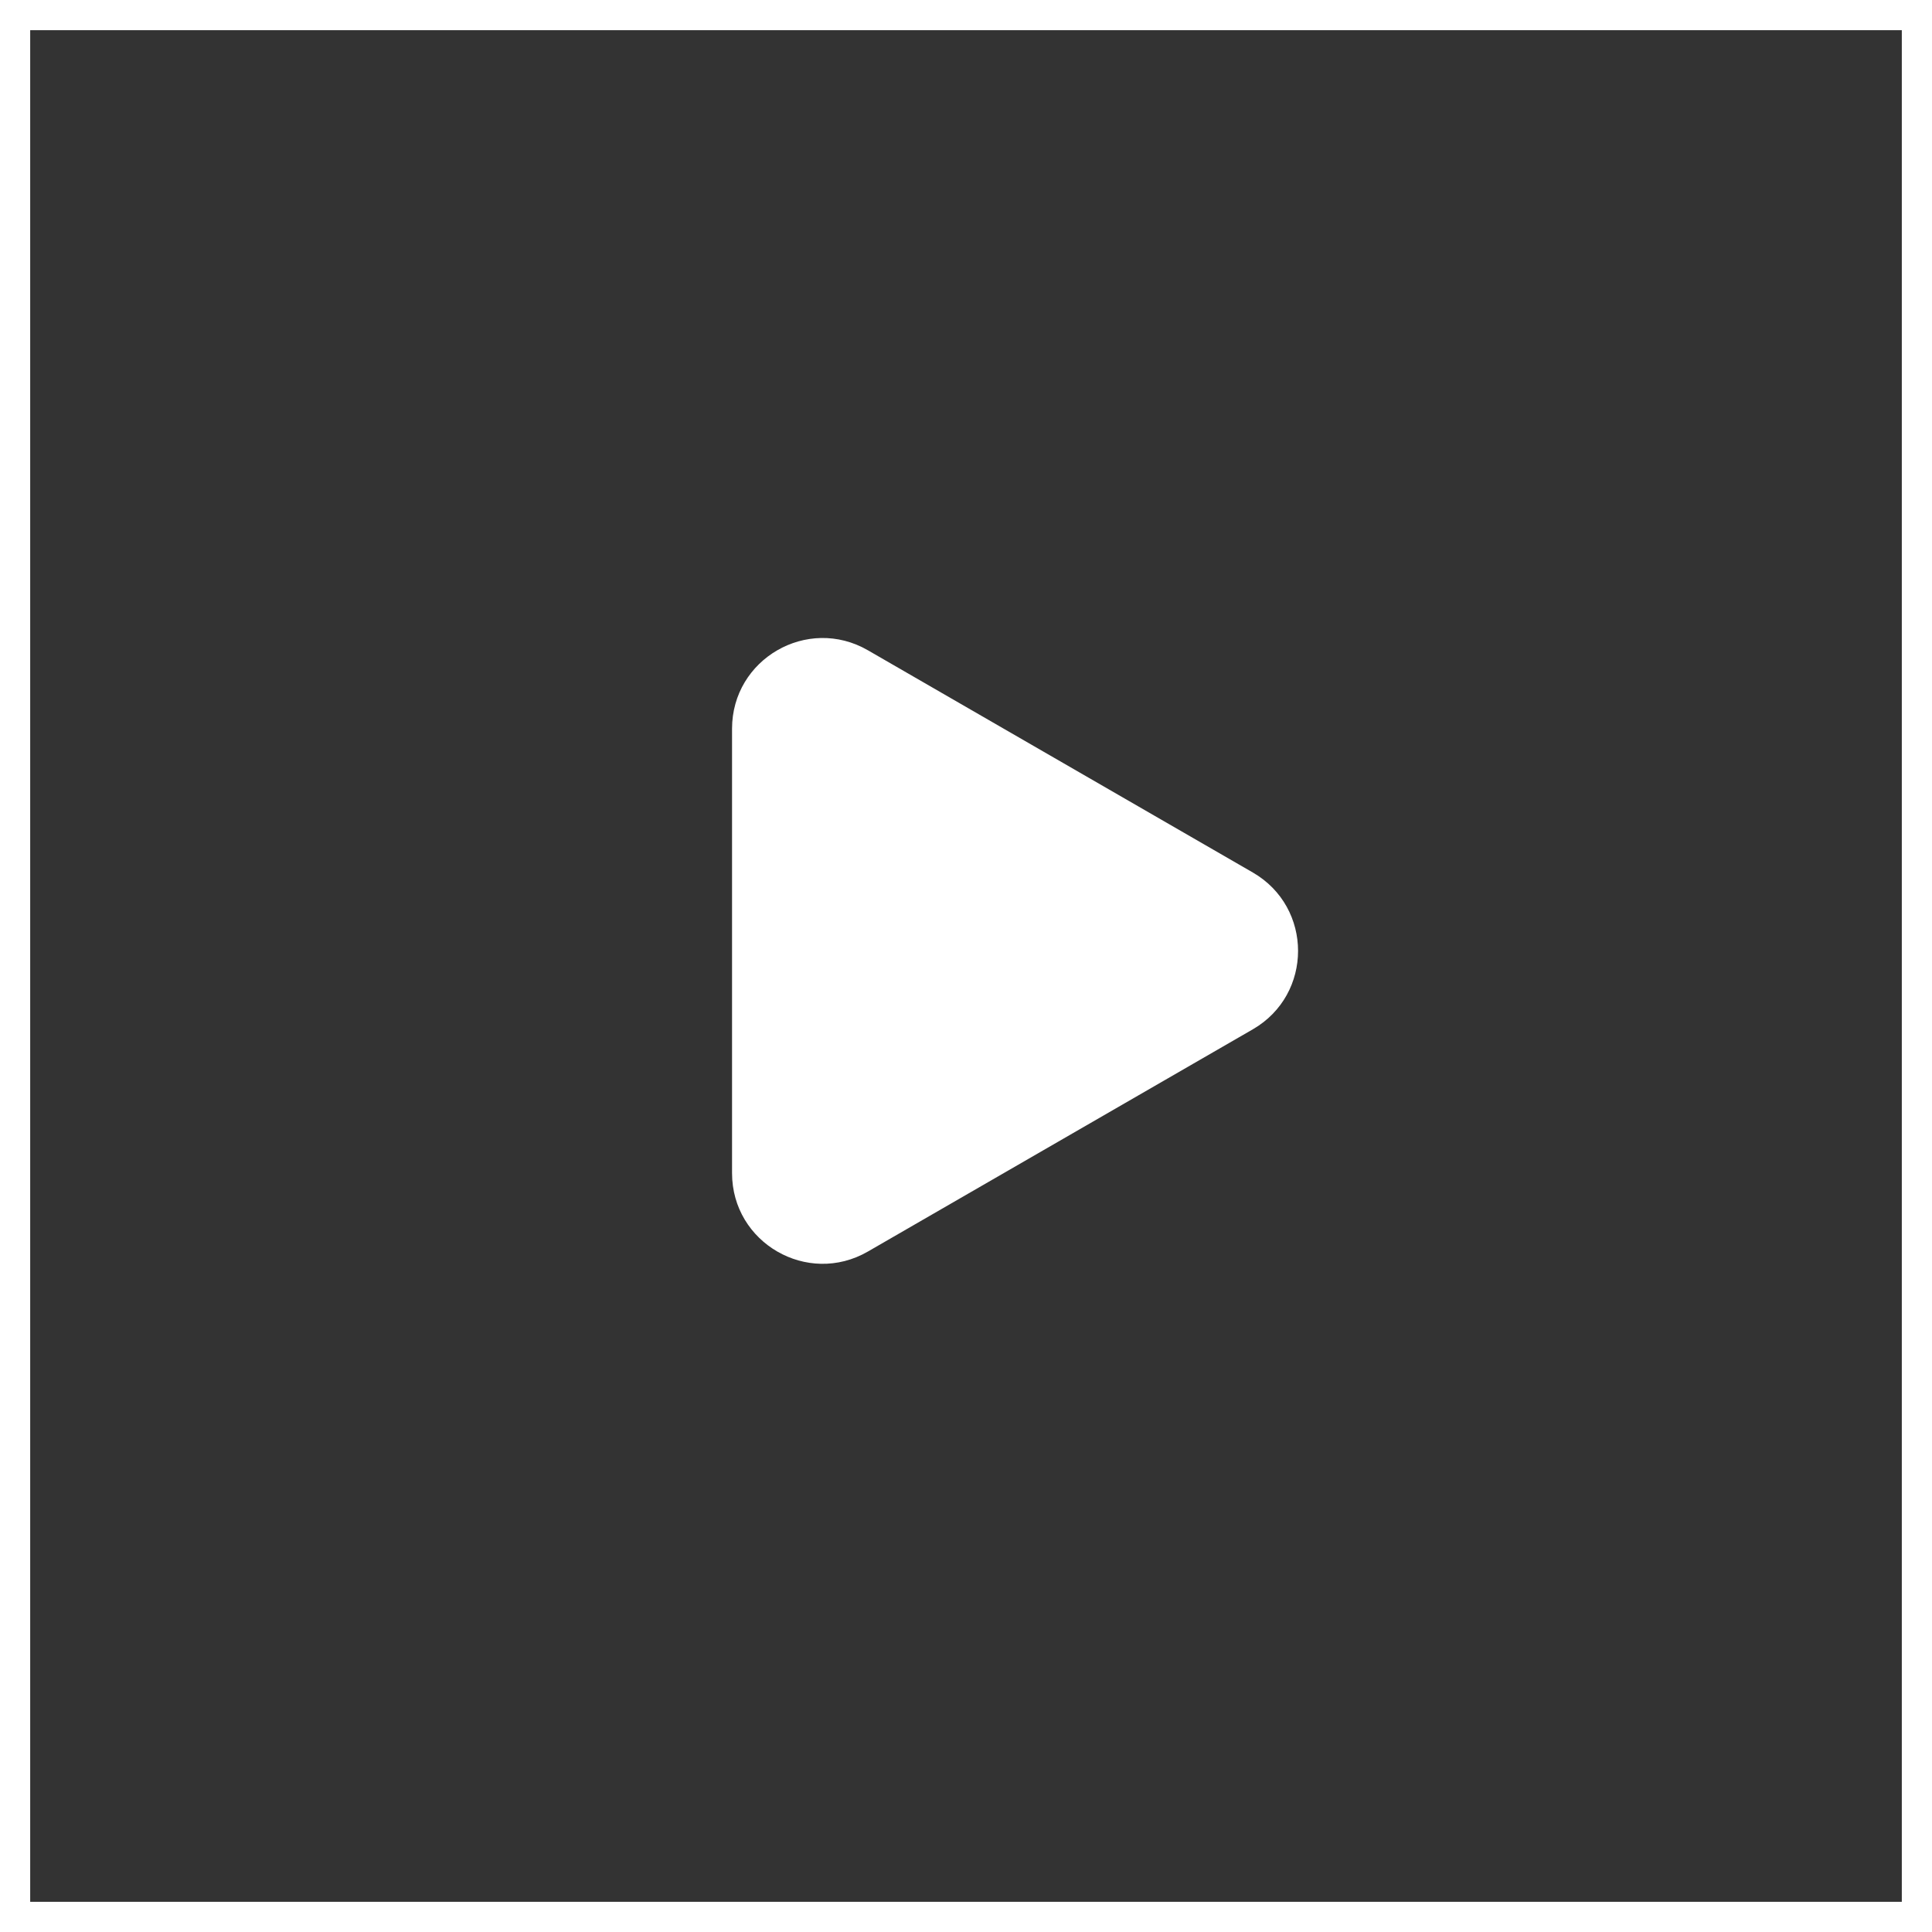
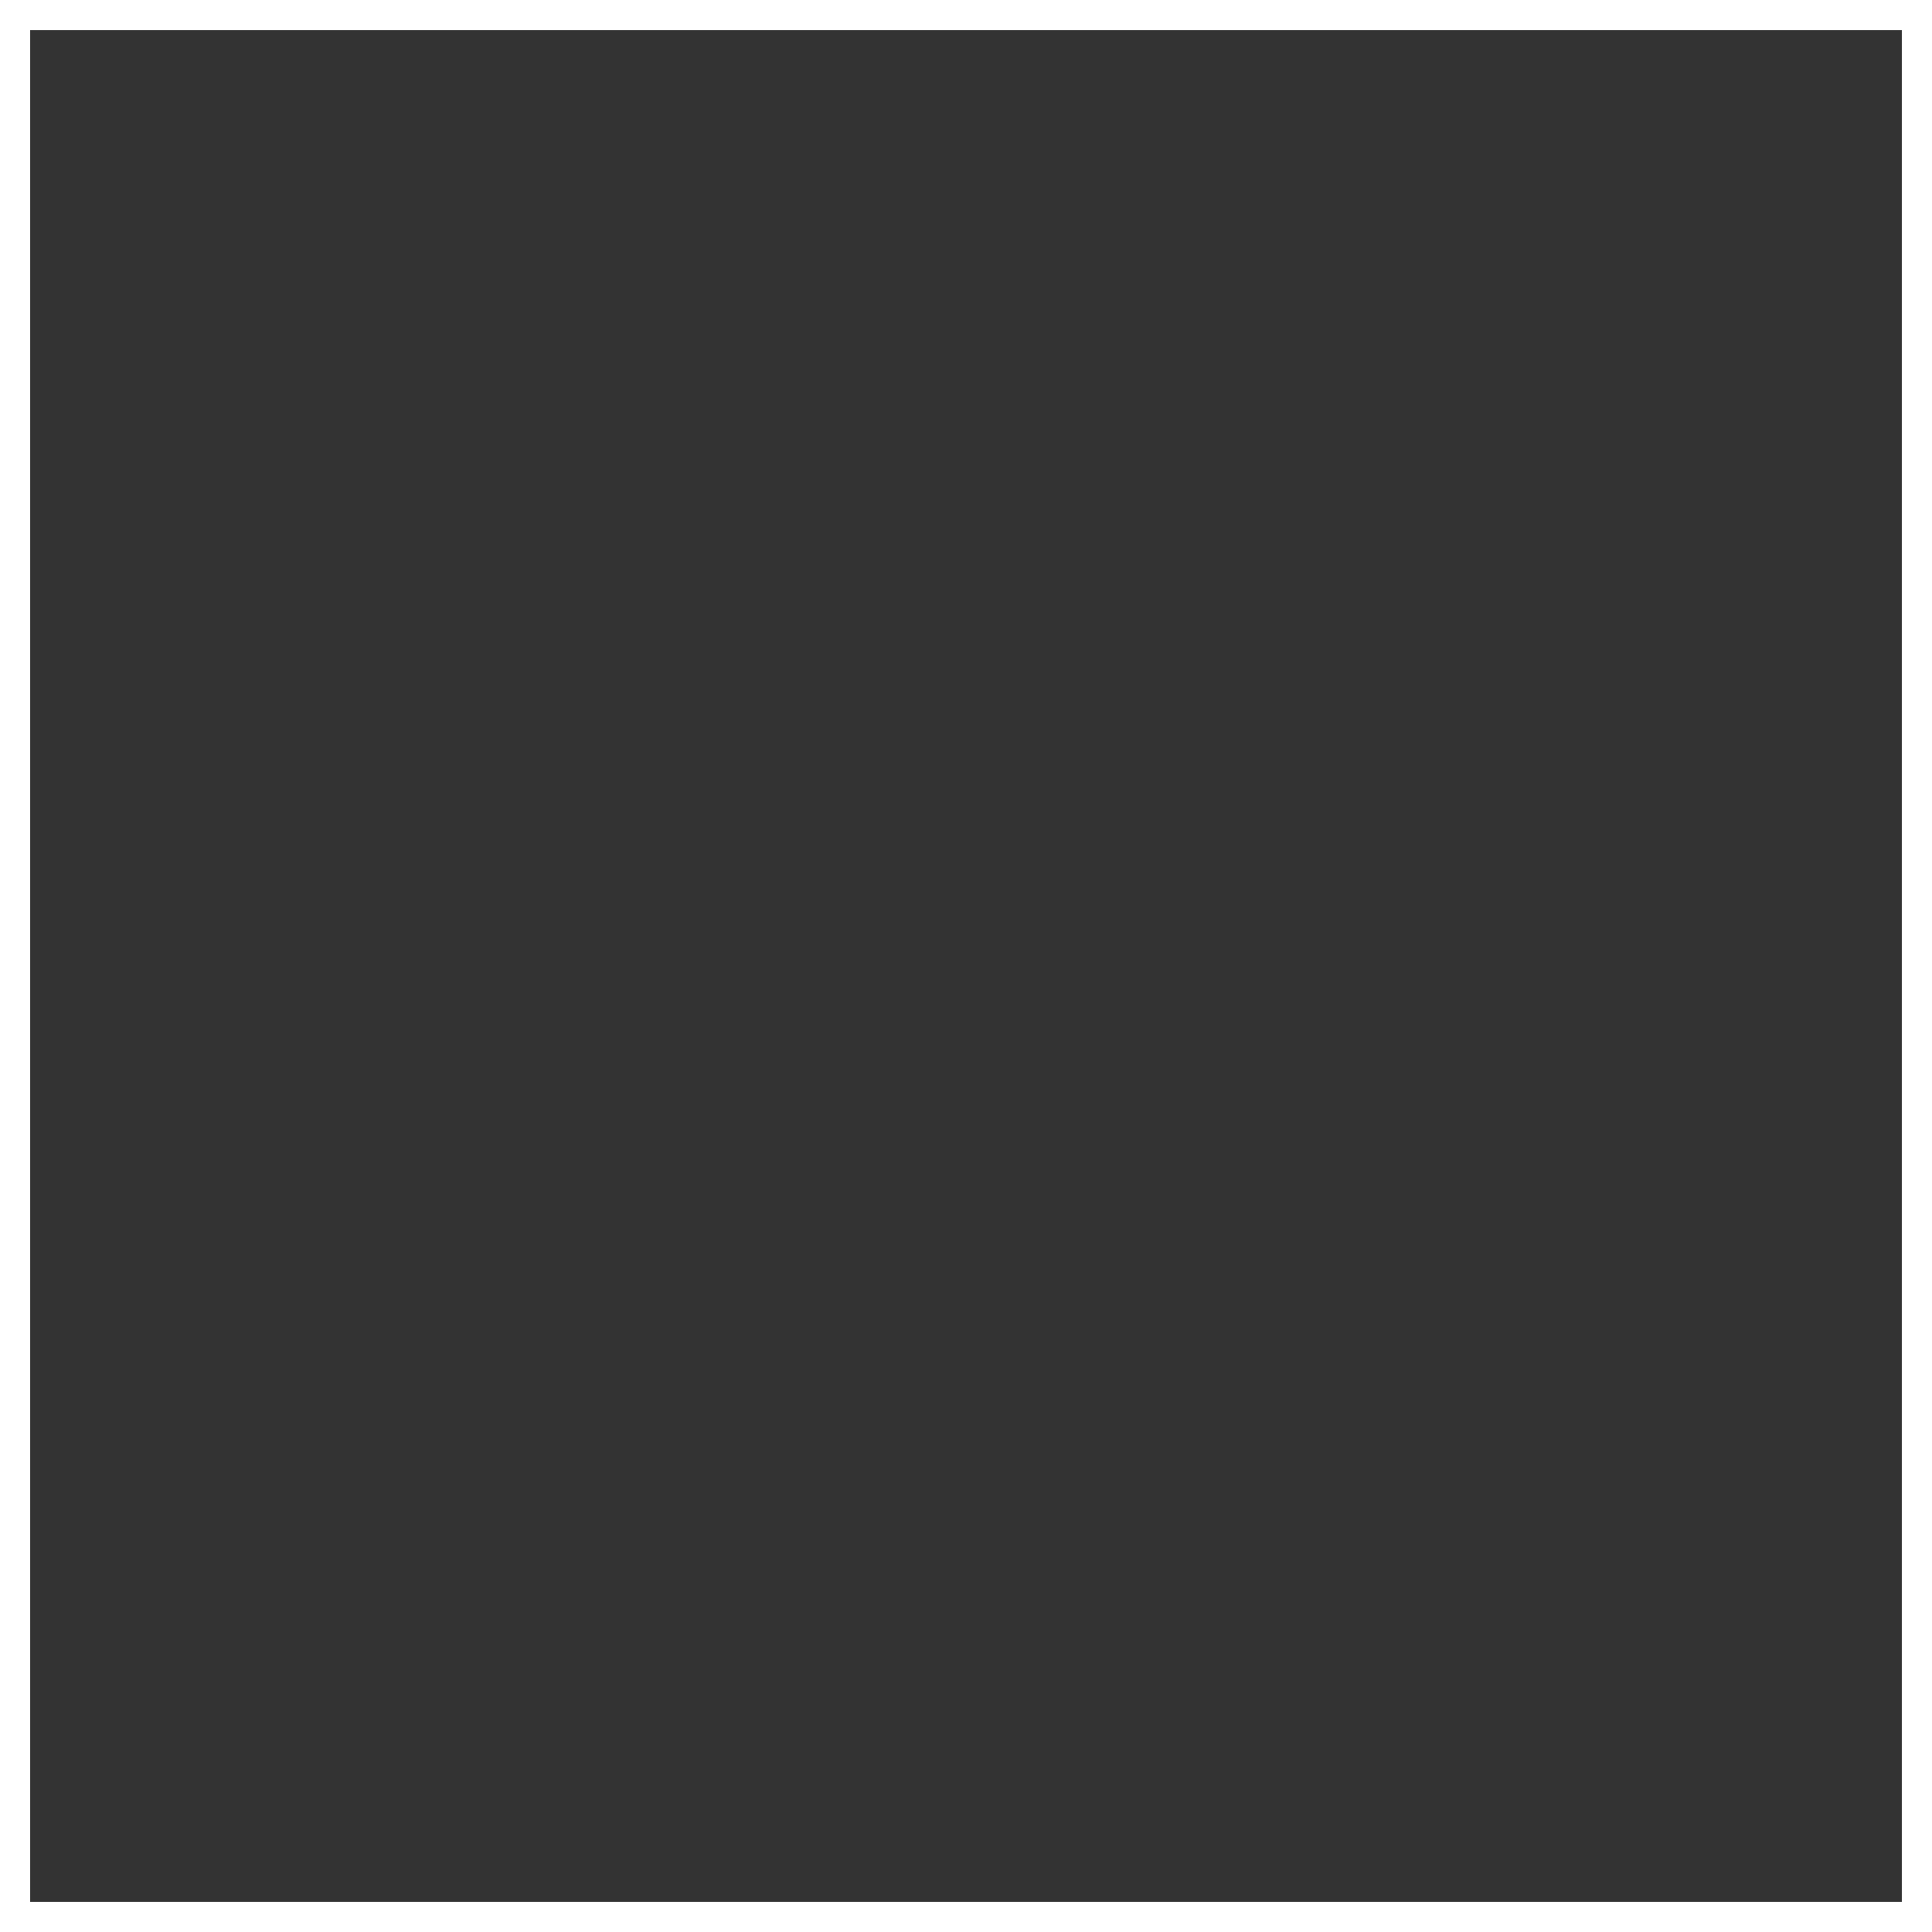
<svg xmlns="http://www.w3.org/2000/svg" width="64" height="64" viewBox="0 0 64 64" fill="none">
  <rect x="0" y="0" width="64" height="64" fill="#333333" stroke="none" />
  <rect x="0.5" y="0.5" width="63" height="63" stroke="white" />
-   <path d="M41.5 28.902C43.5 30.057 43.5 32.943 41.5 34.098L28.75 41.459C26.75 42.614 24.25 41.171 24.25 38.861L24.25 24.139C24.25 21.829 26.75 20.386 28.75 21.541L41.5 28.902Z" fill="white" />
</svg>